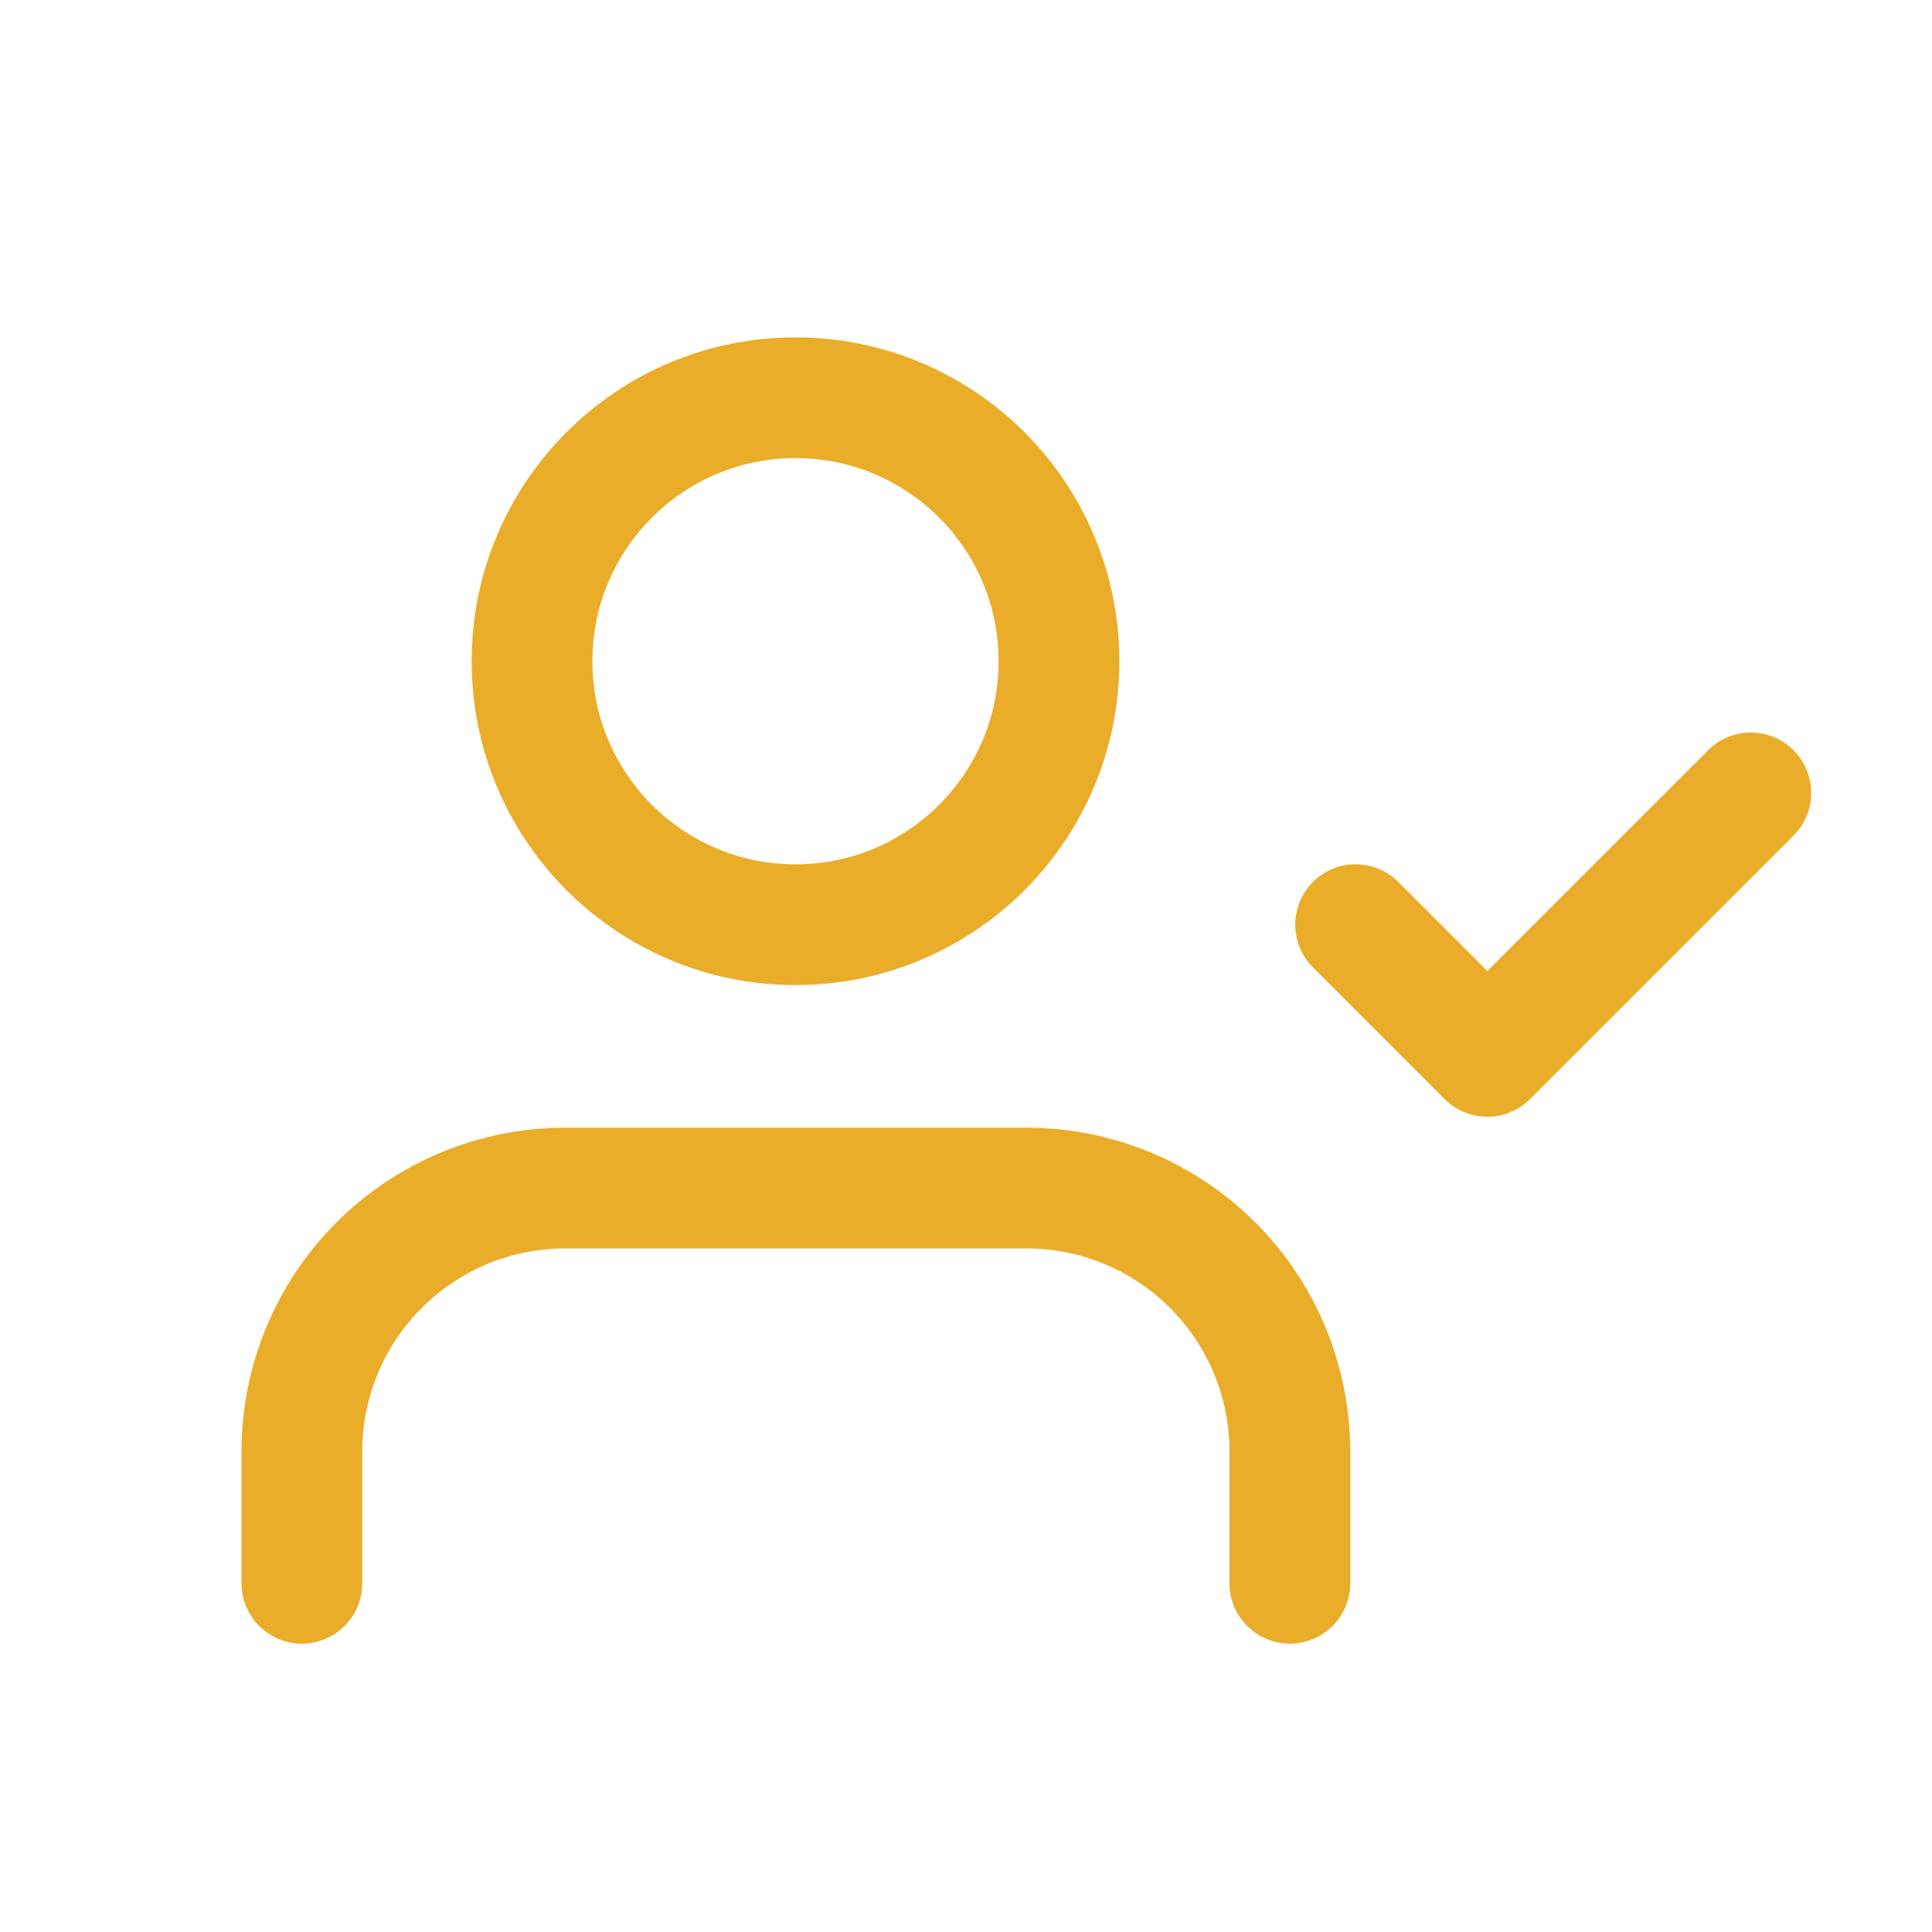
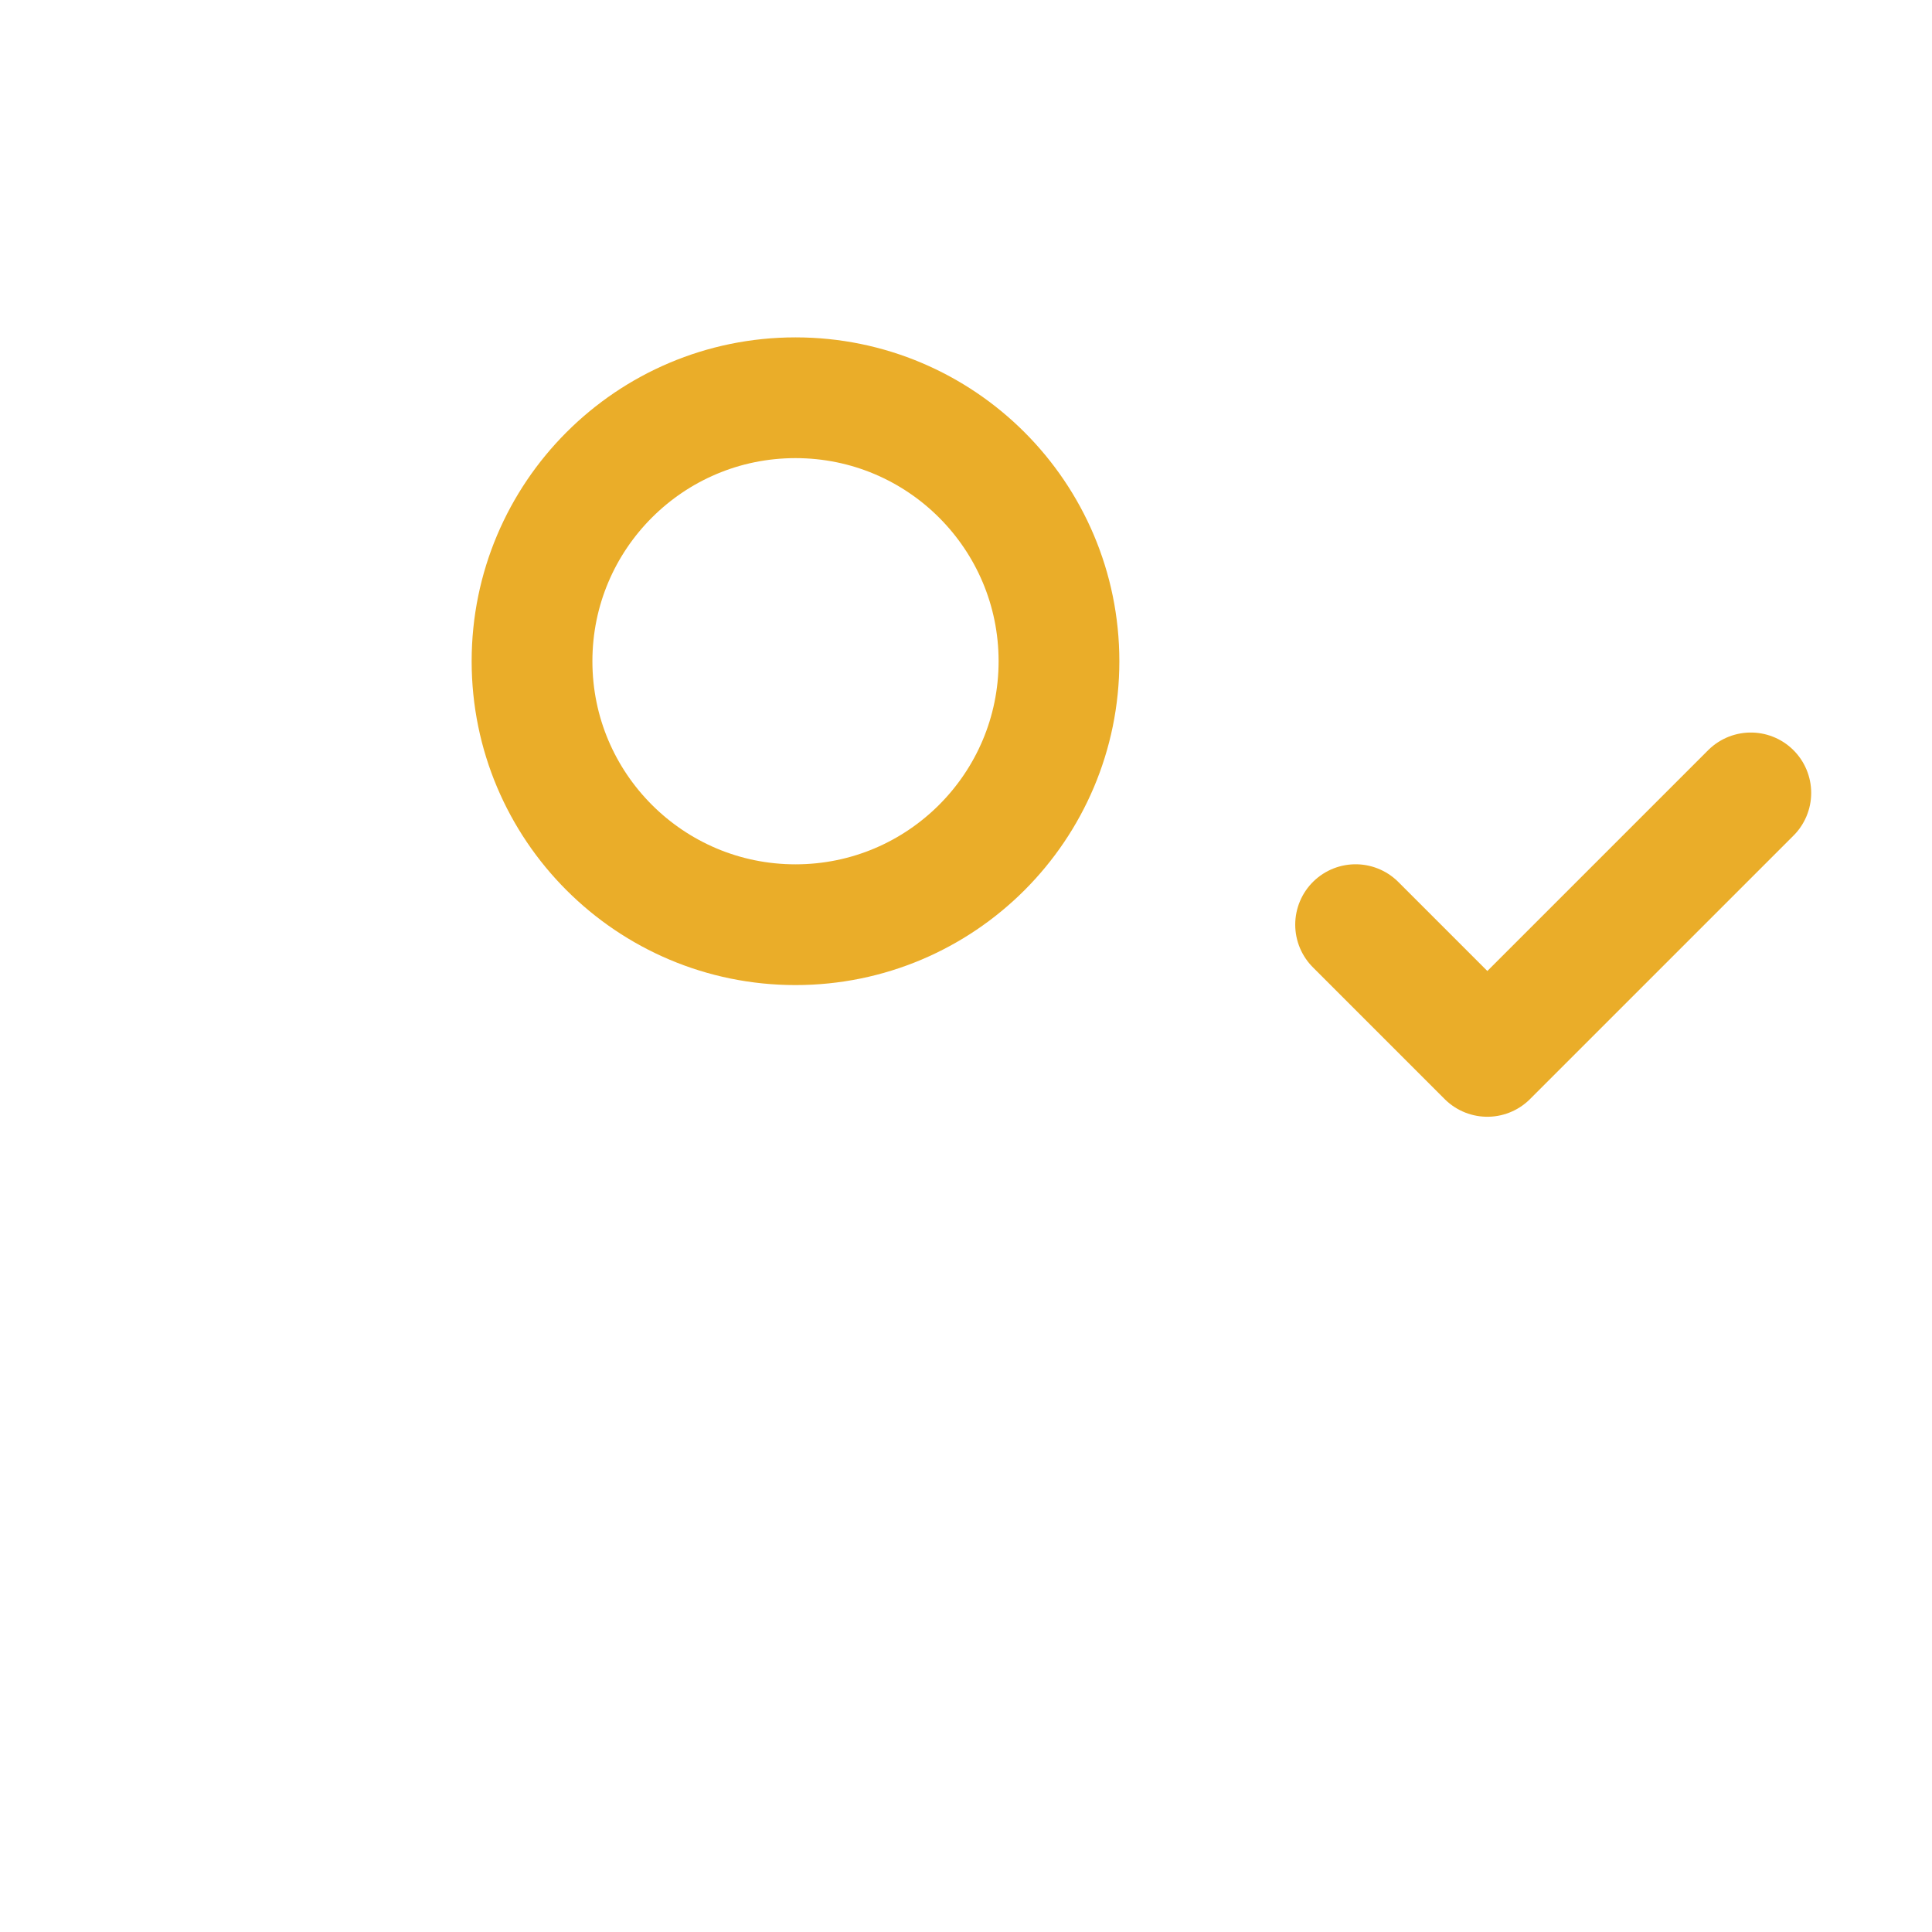
<svg xmlns="http://www.w3.org/2000/svg" width="32" height="32" viewBox="0 0 32 32" fill="none">
-   <path d="M21.364 26.224L21.364 24.042C21.364 22.884 20.905 21.774 20.086 20.956C19.268 20.137 18.158 19.678 17 19.678L9.364 19.678C8.206 19.678 7.097 20.137 6.278 20.956C5.46 21.774 5 22.884 5 24.042L5 26.224" stroke="#EAAD29" stroke-width="2" stroke-linecap="round" stroke-linejoin="round" />
  <path d="M13.176 15.316C15.586 15.316 17.54 13.362 17.54 10.952C17.54 8.542 15.586 6.588 13.176 6.588C10.766 6.588 8.812 8.542 8.812 10.952C8.812 13.362 10.766 15.316 13.176 15.316Z" stroke="#EAAD29" stroke-width="2" stroke-linecap="round" stroke-linejoin="round" />
  <path d="M22.453 15.315L24.635 17.497L28.999 13.133" stroke="#EAAD29" stroke-width="2" stroke-linecap="round" stroke-linejoin="round" />
</svg>